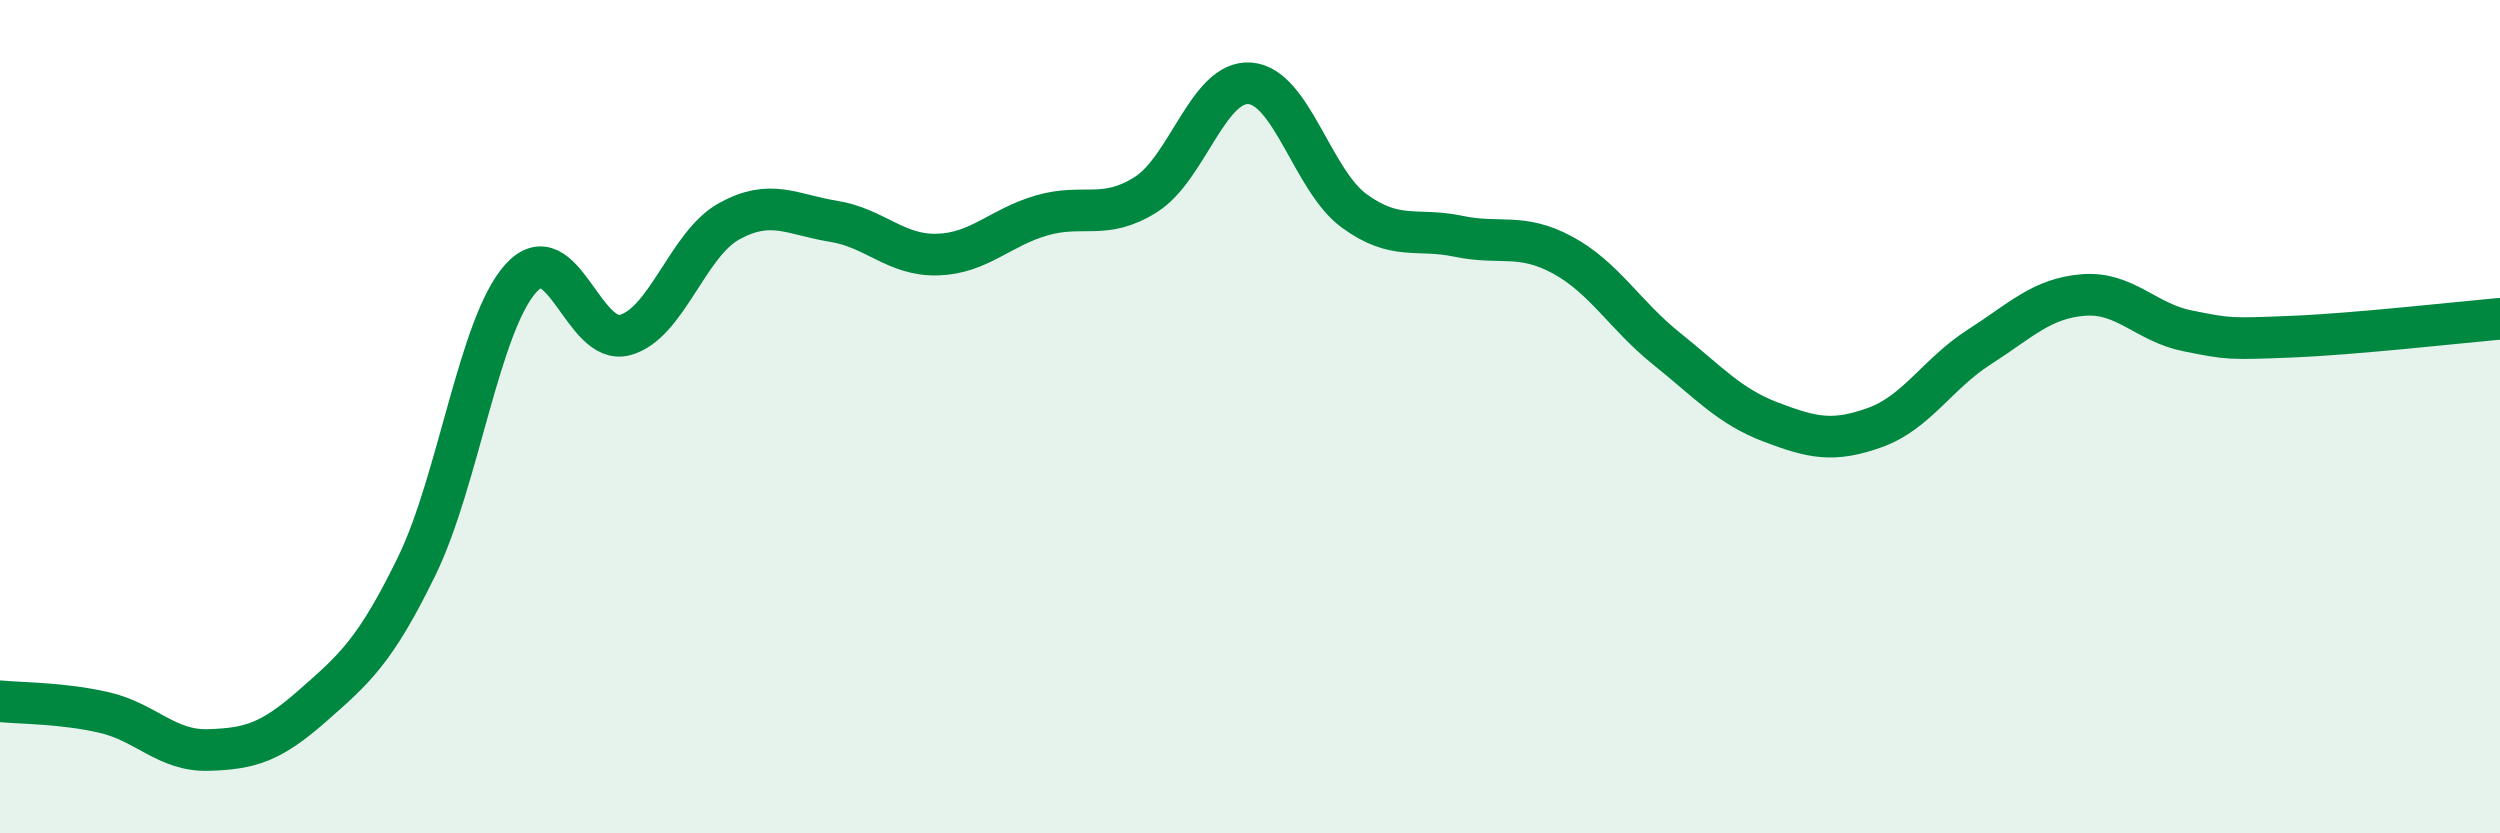
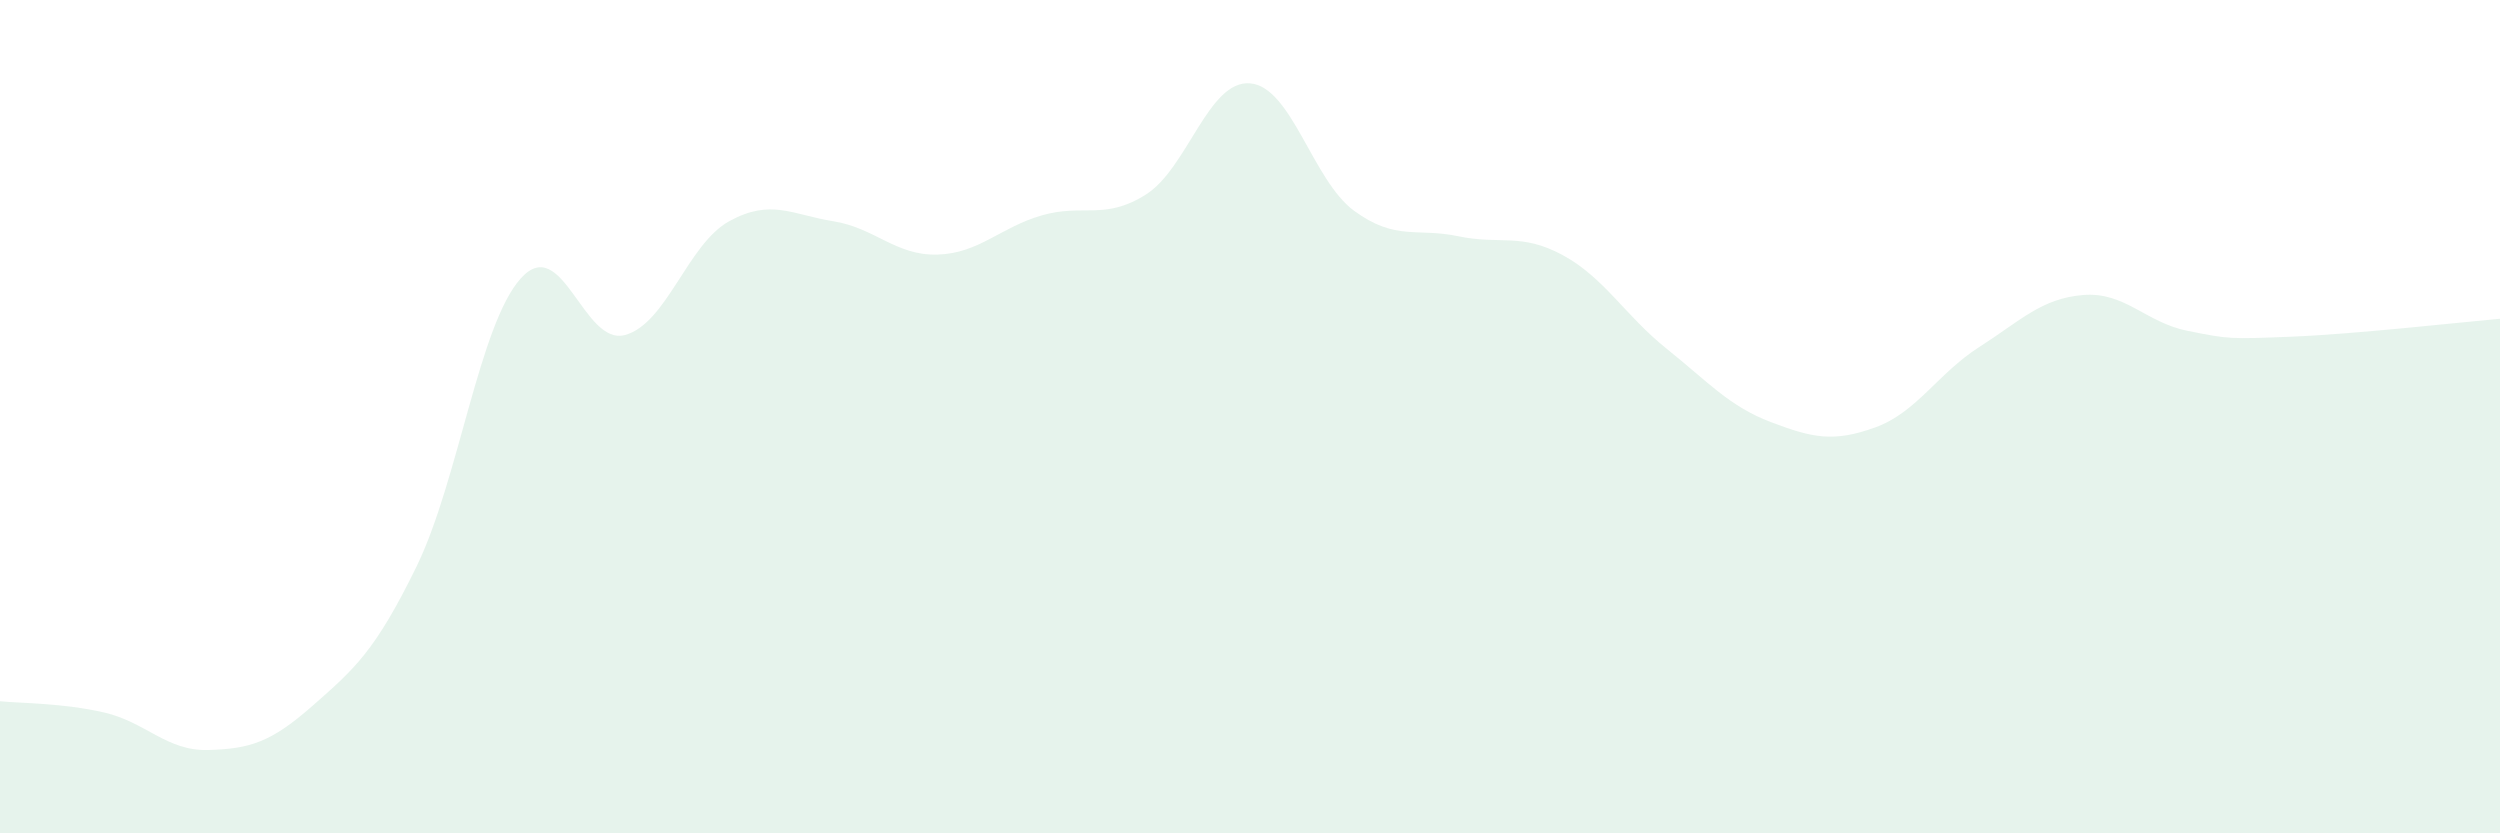
<svg xmlns="http://www.w3.org/2000/svg" width="60" height="20" viewBox="0 0 60 20">
  <path d="M 0,16.83 C 0.5,16.88 1.5,16.87 2.5,17.1 C 3.5,17.33 4,18.03 5,18 C 6,17.97 6.5,17.82 7.5,16.94 C 8.5,16.06 9,15.64 10,13.59 C 11,11.54 11.5,7.79 12.5,6.68 C 13.5,5.57 14,8.31 15,8.04 C 16,7.77 16.5,5.86 17.5,5.31 C 18.5,4.76 19,5.15 20,5.31 C 21,5.47 21.5,6.14 22.5,6.11 C 23.5,6.08 24,5.46 25,5.17 C 26,4.88 26.5,5.3 27.5,4.67 C 28.5,4.04 29,1.92 30,2 C 31,2.08 31.5,4.33 32.5,5.06 C 33.5,5.79 34,5.46 35,5.67 C 36,5.88 36.5,5.58 37.5,6.12 C 38.5,6.66 39,7.57 40,8.37 C 41,9.17 41.5,9.75 42.5,10.13 C 43.5,10.51 44,10.62 45,10.26 C 46,9.9 46.5,8.97 47.5,8.33 C 48.5,7.69 49,7.16 50,7.08 C 51,7 51.5,7.74 52.5,7.94 C 53.5,8.14 53.5,8.14 55,8.08 C 56.5,8.02 59,7.74 60,7.65L60 20L0 20Z" fill="#008740" opacity="0.1" stroke-linecap="round" stroke-linejoin="round" />
-   <path d="M 0,16.83 C 0.5,16.88 1.5,16.87 2.5,17.1 C 3.5,17.33 4,18.03 5,18 C 6,17.97 6.5,17.82 7.5,16.94 C 8.5,16.06 9,15.64 10,13.59 C 11,11.54 11.5,7.79 12.5,6.68 C 13.5,5.57 14,8.31 15,8.04 C 16,7.77 16.5,5.86 17.5,5.31 C 18.5,4.76 19,5.15 20,5.31 C 21,5.47 21.5,6.14 22.5,6.11 C 23.5,6.08 24,5.46 25,5.17 C 26,4.88 26.5,5.3 27.5,4.67 C 28.5,4.04 29,1.92 30,2 C 31,2.08 31.5,4.33 32.5,5.06 C 33.5,5.79 34,5.46 35,5.67 C 36,5.88 36.5,5.58 37.5,6.12 C 38.5,6.66 39,7.57 40,8.37 C 41,9.17 41.5,9.75 42.5,10.13 C 43.5,10.51 44,10.62 45,10.26 C 46,9.9 46.5,8.97 47.5,8.33 C 48.5,7.69 49,7.16 50,7.08 C 51,7 51.5,7.74 52.5,7.94 C 53.5,8.14 53.5,8.14 55,8.08 C 56.5,8.02 59,7.74 60,7.65" stroke="#008740" stroke-width="1" fill="none" stroke-linecap="round" stroke-linejoin="round" />
</svg>